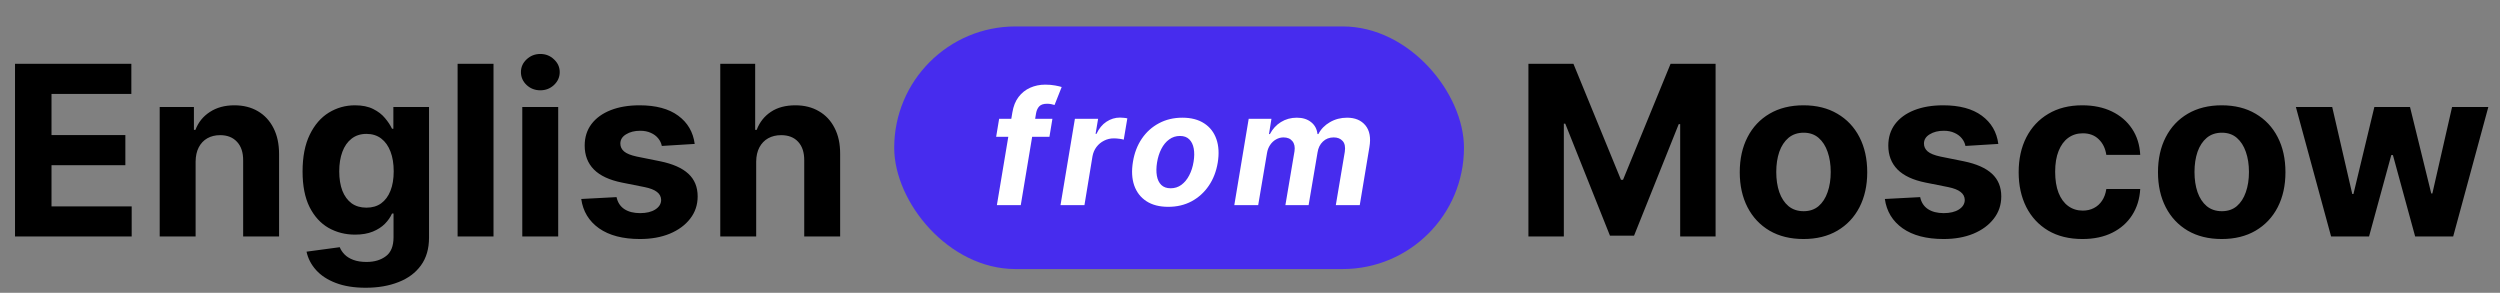
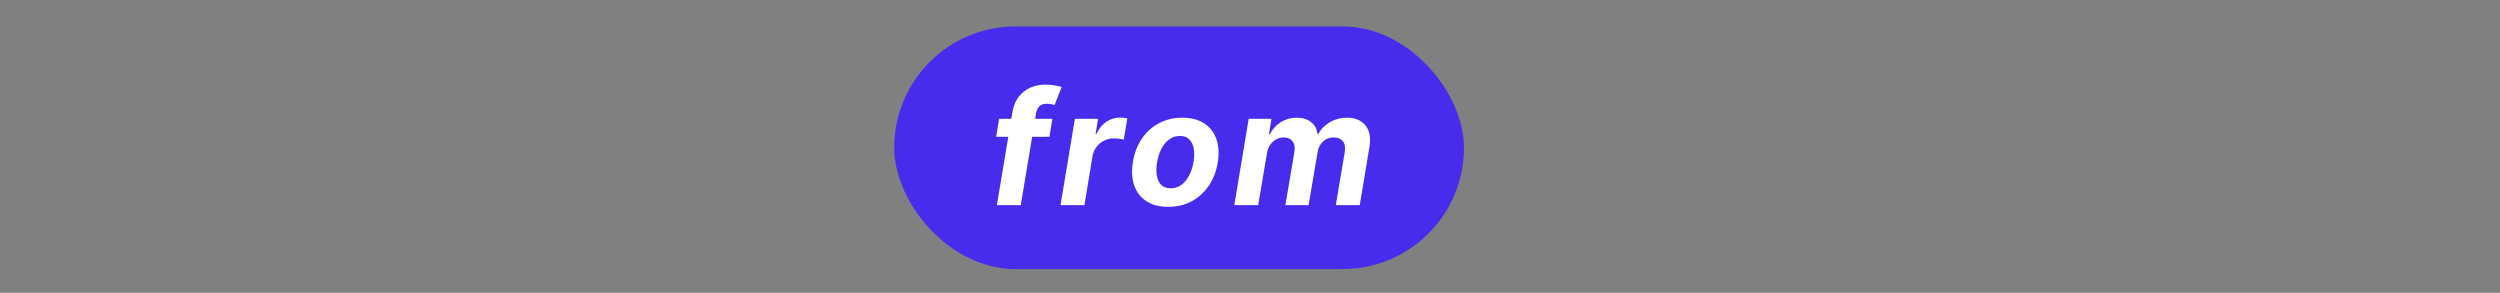
<svg xmlns="http://www.w3.org/2000/svg" width="222" height="26" viewBox="0 0 222 26" fill="none">
  <rect x="0" y="0" width="222" height="26" fill="#808080" stroke="none" />
-   <path d="M1.333 21V5.668H11.664V8.341H4.574V11.994H11.132V14.667H4.574V18.327H11.693V21H1.333ZM17.37 14.352V21H14.181V9.501H17.22V11.53H17.355C17.609 10.861 18.036 10.332 18.635 9.943C19.234 9.549 19.96 9.351 20.814 9.351C21.612 9.351 22.308 9.526 22.902 9.876C23.496 10.225 23.958 10.724 24.287 11.373C24.616 12.017 24.781 12.785 24.781 13.678V21H21.592V14.248C21.597 13.544 21.417 12.995 21.053 12.601C20.689 12.201 20.187 12.002 19.548 12.002C19.119 12.002 18.74 12.094 18.41 12.279C18.086 12.463 17.831 12.733 17.647 13.087C17.467 13.437 17.375 13.858 17.37 14.352ZM32.475 25.552C31.442 25.552 30.556 25.409 29.817 25.125C29.084 24.845 28.5 24.464 28.066 23.98C27.631 23.495 27.349 22.951 27.22 22.348L30.169 21.951C30.259 22.18 30.401 22.395 30.596 22.595C30.791 22.794 31.048 22.954 31.367 23.074C31.692 23.198 32.086 23.261 32.55 23.261C33.244 23.261 33.815 23.091 34.264 22.752C34.718 22.417 34.946 21.856 34.946 21.067V18.964H34.811C34.671 19.283 34.461 19.585 34.182 19.87C33.902 20.154 33.543 20.386 33.104 20.566C32.665 20.745 32.141 20.835 31.532 20.835C30.668 20.835 29.882 20.636 29.174 20.236C28.47 19.832 27.909 19.216 27.489 18.387C27.075 17.554 26.868 16.501 26.868 15.228C26.868 13.926 27.08 12.838 27.504 11.964C27.928 11.091 28.492 10.437 29.196 10.003C29.905 9.569 30.681 9.351 31.524 9.351C32.168 9.351 32.707 9.461 33.141 9.681C33.575 9.896 33.925 10.165 34.189 10.489C34.459 10.809 34.666 11.123 34.811 11.433H34.931V9.501H38.097V21.112C38.097 22.09 37.858 22.909 37.379 23.568C36.899 24.227 36.236 24.721 35.387 25.05C34.544 25.384 33.573 25.552 32.475 25.552ZM32.542 18.44C33.056 18.44 33.491 18.312 33.845 18.058C34.204 17.798 34.479 17.429 34.669 16.95C34.863 16.466 34.961 15.887 34.961 15.213C34.961 14.539 34.866 13.956 34.676 13.461C34.486 12.962 34.212 12.576 33.852 12.301C33.493 12.027 33.056 11.889 32.542 11.889C32.018 11.889 31.577 12.032 31.217 12.316C30.858 12.595 30.586 12.985 30.401 13.484C30.217 13.983 30.124 14.559 30.124 15.213C30.124 15.877 30.217 16.451 30.401 16.935C30.591 17.414 30.863 17.786 31.217 18.05C31.577 18.31 32.018 18.44 32.542 18.44ZM43.824 5.668V21H40.635V5.668H43.824ZM46.379 21V9.501H49.568V21H46.379ZM47.981 8.019C47.507 8.019 47.1 7.862 46.761 7.547C46.426 7.228 46.259 6.846 46.259 6.402C46.259 5.963 46.426 5.586 46.761 5.272C47.1 4.952 47.507 4.792 47.981 4.792C48.455 4.792 48.859 4.952 49.194 5.272C49.533 5.586 49.703 5.963 49.703 6.402C49.703 6.846 49.533 7.228 49.194 7.547C48.859 7.862 48.455 8.019 47.981 8.019ZM61.69 12.78L58.77 12.96C58.72 12.71 58.613 12.486 58.448 12.286C58.284 12.082 58.067 11.919 57.797 11.8C57.532 11.675 57.216 11.612 56.846 11.612C56.352 11.612 55.935 11.717 55.596 11.927C55.257 12.131 55.087 12.406 55.087 12.75C55.087 13.025 55.197 13.257 55.416 13.446C55.636 13.636 56.013 13.788 56.547 13.903L58.628 14.322C59.746 14.552 60.579 14.921 61.128 15.43C61.677 15.939 61.952 16.608 61.952 17.437C61.952 18.19 61.73 18.852 61.286 19.42C60.846 19.989 60.242 20.433 59.474 20.753C58.71 21.067 57.83 21.225 56.831 21.225C55.309 21.225 54.096 20.908 53.193 20.274C52.295 19.635 51.768 18.767 51.614 17.669L54.75 17.504C54.845 17.968 55.075 18.322 55.439 18.567C55.803 18.806 56.27 18.926 56.839 18.926C57.398 18.926 57.847 18.819 58.186 18.604C58.531 18.385 58.705 18.103 58.71 17.759C58.705 17.469 58.583 17.232 58.343 17.047C58.104 16.858 57.735 16.713 57.236 16.613L55.244 16.216C54.121 15.992 53.285 15.602 52.736 15.049C52.192 14.495 51.92 13.788 51.92 12.93C51.92 12.191 52.12 11.555 52.519 11.021C52.923 10.487 53.49 10.075 54.219 9.786C54.952 9.496 55.811 9.351 56.794 9.351C58.246 9.351 59.389 9.658 60.223 10.272C61.061 10.886 61.55 11.722 61.69 12.78ZM67.149 14.352V21H63.96V5.668H67.059V11.53H67.194C67.454 10.851 67.873 10.32 68.452 9.935C69.031 9.546 69.757 9.351 70.63 9.351C71.429 9.351 72.125 9.526 72.719 9.876C73.318 10.22 73.782 10.716 74.111 11.365C74.446 12.009 74.61 12.78 74.605 13.678V21H71.416V14.248C71.421 13.539 71.242 12.987 70.877 12.593C70.518 12.199 70.014 12.002 69.365 12.002C68.931 12.002 68.547 12.094 68.212 12.279C67.883 12.463 67.623 12.733 67.434 13.087C67.249 13.437 67.154 13.858 67.149 14.352ZM135.724 5.668H139.722L143.944 15.969H144.124L148.346 5.668H152.344V21H149.2V11.021H149.072L145.105 20.925H142.964L138.996 10.983H138.869V21H135.724V5.668ZM160.15 21.225C158.987 21.225 157.981 20.977 157.133 20.483C156.29 19.984 155.638 19.291 155.179 18.402C154.72 17.509 154.49 16.473 154.49 15.296C154.49 14.108 154.72 13.07 155.179 12.181C155.638 11.288 156.29 10.594 157.133 10.1C157.981 9.601 158.987 9.351 160.15 9.351C161.313 9.351 162.316 9.601 163.159 10.1C164.008 10.594 164.662 11.288 165.121 12.181C165.58 13.07 165.81 14.108 165.81 15.296C165.81 16.473 165.58 17.509 165.121 18.402C164.662 19.291 164.008 19.984 163.159 20.483C162.316 20.977 161.313 21.225 160.15 21.225ZM160.165 18.754C160.694 18.754 161.136 18.604 161.49 18.305C161.844 18 162.111 17.586 162.291 17.062C162.476 16.538 162.568 15.942 162.568 15.273C162.568 14.604 162.476 14.008 162.291 13.484C162.111 12.96 161.844 12.546 161.49 12.241C161.136 11.937 160.694 11.784 160.165 11.784C159.631 11.784 159.182 11.937 158.817 12.241C158.458 12.546 158.186 12.96 158.001 13.484C157.822 14.008 157.732 14.604 157.732 15.273C157.732 15.942 157.822 16.538 158.001 17.062C158.186 17.586 158.458 18 158.817 18.305C159.182 18.604 159.631 18.754 160.165 18.754ZM177.451 12.78L174.531 12.96C174.481 12.71 174.374 12.486 174.209 12.286C174.044 12.082 173.827 11.919 173.558 11.8C173.293 11.675 172.976 11.612 172.607 11.612C172.113 11.612 171.696 11.717 171.357 11.927C171.017 12.131 170.848 12.406 170.848 12.75C170.848 13.025 170.958 13.257 171.177 13.446C171.397 13.636 171.774 13.788 172.308 13.903L174.389 14.322C175.507 14.552 176.34 14.921 176.889 15.43C177.438 15.939 177.713 16.608 177.713 17.437C177.713 18.19 177.49 18.852 177.046 19.42C176.607 19.989 176.003 20.433 175.235 20.753C174.471 21.067 173.59 21.225 172.592 21.225C171.07 21.225 169.857 20.908 168.954 20.274C168.055 19.635 167.529 18.767 167.374 17.669L170.511 17.504C170.606 17.968 170.835 18.322 171.2 18.567C171.564 18.806 172.031 18.926 172.599 18.926C173.158 18.926 173.608 18.819 173.947 18.604C174.291 18.385 174.466 18.103 174.471 17.759C174.466 17.469 174.344 17.232 174.104 17.047C173.865 16.858 173.495 16.713 172.996 16.613L171.005 16.216C169.882 15.992 169.046 15.602 168.497 15.049C167.953 14.495 167.681 13.788 167.681 12.93C167.681 12.191 167.881 11.555 168.28 11.021C168.684 10.487 169.251 10.075 169.979 9.786C170.713 9.496 171.571 9.351 172.555 9.351C174.007 9.351 175.15 9.658 175.983 10.272C176.822 10.886 177.311 11.722 177.451 12.78ZM184.916 21.225C183.738 21.225 182.725 20.975 181.877 20.476C181.033 19.972 180.384 19.273 179.93 18.38C179.481 17.486 179.257 16.458 179.257 15.296C179.257 14.118 179.484 13.085 179.938 12.196C180.397 11.303 181.048 10.607 181.892 10.108C182.735 9.604 183.738 9.351 184.901 9.351C185.904 9.351 186.783 9.534 187.536 9.898C188.29 10.262 188.886 10.774 189.325 11.433C189.765 12.091 190.007 12.865 190.052 13.753H187.042C186.957 13.179 186.733 12.718 186.368 12.368C186.009 12.014 185.537 11.837 184.954 11.837C184.459 11.837 184.028 11.972 183.658 12.241C183.294 12.506 183.01 12.893 182.805 13.402C182.6 13.911 182.498 14.527 182.498 15.251C182.498 15.984 182.598 16.608 182.798 17.122C183.002 17.636 183.289 18.028 183.658 18.297C184.028 18.567 184.459 18.702 184.954 18.702C185.318 18.702 185.645 18.627 185.934 18.477C186.229 18.327 186.471 18.11 186.66 17.826C186.855 17.536 186.982 17.189 187.042 16.785H190.052C190.002 17.664 189.762 18.437 189.333 19.106C188.909 19.77 188.322 20.289 187.574 20.663C186.825 21.037 185.939 21.225 184.916 21.225ZM197.289 21.225C196.126 21.225 195.12 20.977 194.272 20.483C193.429 19.984 192.777 19.291 192.318 18.402C191.859 17.509 191.629 16.473 191.629 15.296C191.629 14.108 191.859 13.07 192.318 12.181C192.777 11.288 193.429 10.594 194.272 10.1C195.12 9.601 196.126 9.351 197.289 9.351C198.452 9.351 199.455 9.601 200.298 10.1C201.147 10.594 201.801 11.288 202.26 12.181C202.719 13.07 202.948 14.108 202.948 15.296C202.948 16.473 202.719 17.509 202.26 18.402C201.801 19.291 201.147 19.984 200.298 20.483C199.455 20.977 198.452 21.225 197.289 21.225ZM197.304 18.754C197.833 18.754 198.275 18.604 198.629 18.305C198.983 18 199.25 17.586 199.43 17.062C199.615 16.538 199.707 15.942 199.707 15.273C199.707 14.604 199.615 14.008 199.43 13.484C199.25 12.96 198.983 12.546 198.629 12.241C198.275 11.937 197.833 11.784 197.304 11.784C196.77 11.784 196.321 11.937 195.956 12.241C195.597 12.546 195.325 12.96 195.14 13.484C194.961 14.008 194.871 14.604 194.871 15.273C194.871 15.942 194.961 16.538 195.14 17.062C195.325 17.586 195.597 18 195.956 18.305C196.321 18.604 196.77 18.754 197.304 18.754ZM207.002 21L203.873 9.501H207.1L208.881 17.227H208.986L210.843 9.501H214.009L215.896 17.182H215.993L217.745 9.501H220.964L217.842 21H214.466L212.49 13.768H212.347L210.371 21H207.002Z" fill="black" />
  <rect x="79.406" y="2.348" width="50.595" height="21.544" rx="10.772" fill="#472CEE" />
  <path d="M93.454 10.55L93.19 12.148H88.458L88.723 10.55H93.454ZM88.523 18.216L89.896 9.996C89.986 9.441 90.168 8.98 90.445 8.614C90.724 8.248 91.069 7.974 91.478 7.791C91.89 7.608 92.336 7.516 92.815 7.516C93.141 7.516 93.436 7.541 93.699 7.591C93.965 7.641 94.158 7.686 94.278 7.726L93.644 9.323C93.564 9.296 93.466 9.271 93.349 9.248C93.233 9.225 93.11 9.213 92.98 9.213C92.671 9.213 92.443 9.286 92.296 9.433C92.153 9.576 92.057 9.777 92.007 10.036L90.644 18.216H88.523ZM94.173 18.216L95.451 10.55H97.512L97.287 11.888H97.367C97.587 11.412 97.881 11.053 98.251 10.81C98.623 10.564 99.024 10.441 99.453 10.441C99.56 10.441 99.671 10.447 99.788 10.461C99.907 10.471 100.014 10.487 100.107 10.511L99.788 12.402C99.695 12.369 99.561 12.342 99.388 12.322C99.219 12.299 99.057 12.287 98.904 12.287C98.595 12.287 98.307 12.355 98.041 12.492C97.775 12.625 97.55 12.811 97.367 13.051C97.188 13.29 97.069 13.567 97.013 13.879L96.299 18.216H94.173ZM103.743 18.366C102.961 18.366 102.314 18.2 101.802 17.867C101.289 17.531 100.928 17.065 100.719 16.47C100.512 15.871 100.474 15.174 100.604 14.378C100.73 13.593 100.993 12.906 101.392 12.317C101.792 11.728 102.299 11.271 102.915 10.945C103.53 10.615 104.224 10.451 104.996 10.451C105.774 10.451 106.42 10.619 106.932 10.955C107.445 11.287 107.806 11.753 108.015 12.352C108.225 12.951 108.265 13.648 108.135 14.443C108.005 15.225 107.739 15.911 107.336 16.5C106.934 17.088 106.426 17.547 105.814 17.877C105.202 18.203 104.512 18.366 103.743 18.366ZM103.953 16.719C104.312 16.719 104.63 16.618 104.906 16.415C105.185 16.208 105.417 15.929 105.6 15.576C105.786 15.22 105.916 14.818 105.989 14.368C106.062 13.926 106.067 13.533 106.004 13.191C105.941 12.845 105.808 12.572 105.605 12.372C105.405 12.172 105.131 12.073 104.781 12.073C104.422 12.073 104.102 12.176 103.823 12.382C103.543 12.585 103.312 12.864 103.129 13.22C102.946 13.576 102.818 13.981 102.745 14.433C102.675 14.873 102.67 15.265 102.73 15.611C102.79 15.954 102.921 16.225 103.124 16.425C103.327 16.621 103.603 16.719 103.953 16.719ZM109.606 18.216L110.884 10.55H112.905L112.686 11.903H112.77C113.003 11.454 113.328 11.099 113.744 10.84C114.163 10.58 114.634 10.451 115.156 10.451C115.675 10.451 116.098 10.582 116.424 10.845C116.753 11.104 116.943 11.457 116.993 11.903H117.073C117.299 11.464 117.64 11.113 118.096 10.85C118.551 10.584 119.061 10.451 119.623 10.451C120.331 10.451 120.874 10.679 121.25 11.134C121.626 11.59 121.744 12.232 121.604 13.061L120.746 18.216H118.62L119.418 13.48C119.481 13.051 119.418 12.731 119.229 12.522C119.039 12.309 118.774 12.202 118.435 12.202C118.049 12.202 117.728 12.325 117.472 12.572C117.216 12.815 117.058 13.136 116.998 13.535L116.204 18.216H114.143L114.951 13.435C115.008 13.056 114.946 12.756 114.767 12.537C114.59 12.314 114.326 12.202 113.973 12.202C113.74 12.202 113.519 12.262 113.309 12.382C113.103 12.498 112.928 12.663 112.785 12.876C112.642 13.086 112.549 13.332 112.506 13.615L111.727 18.216H109.606Z" fill="white" />
</svg>